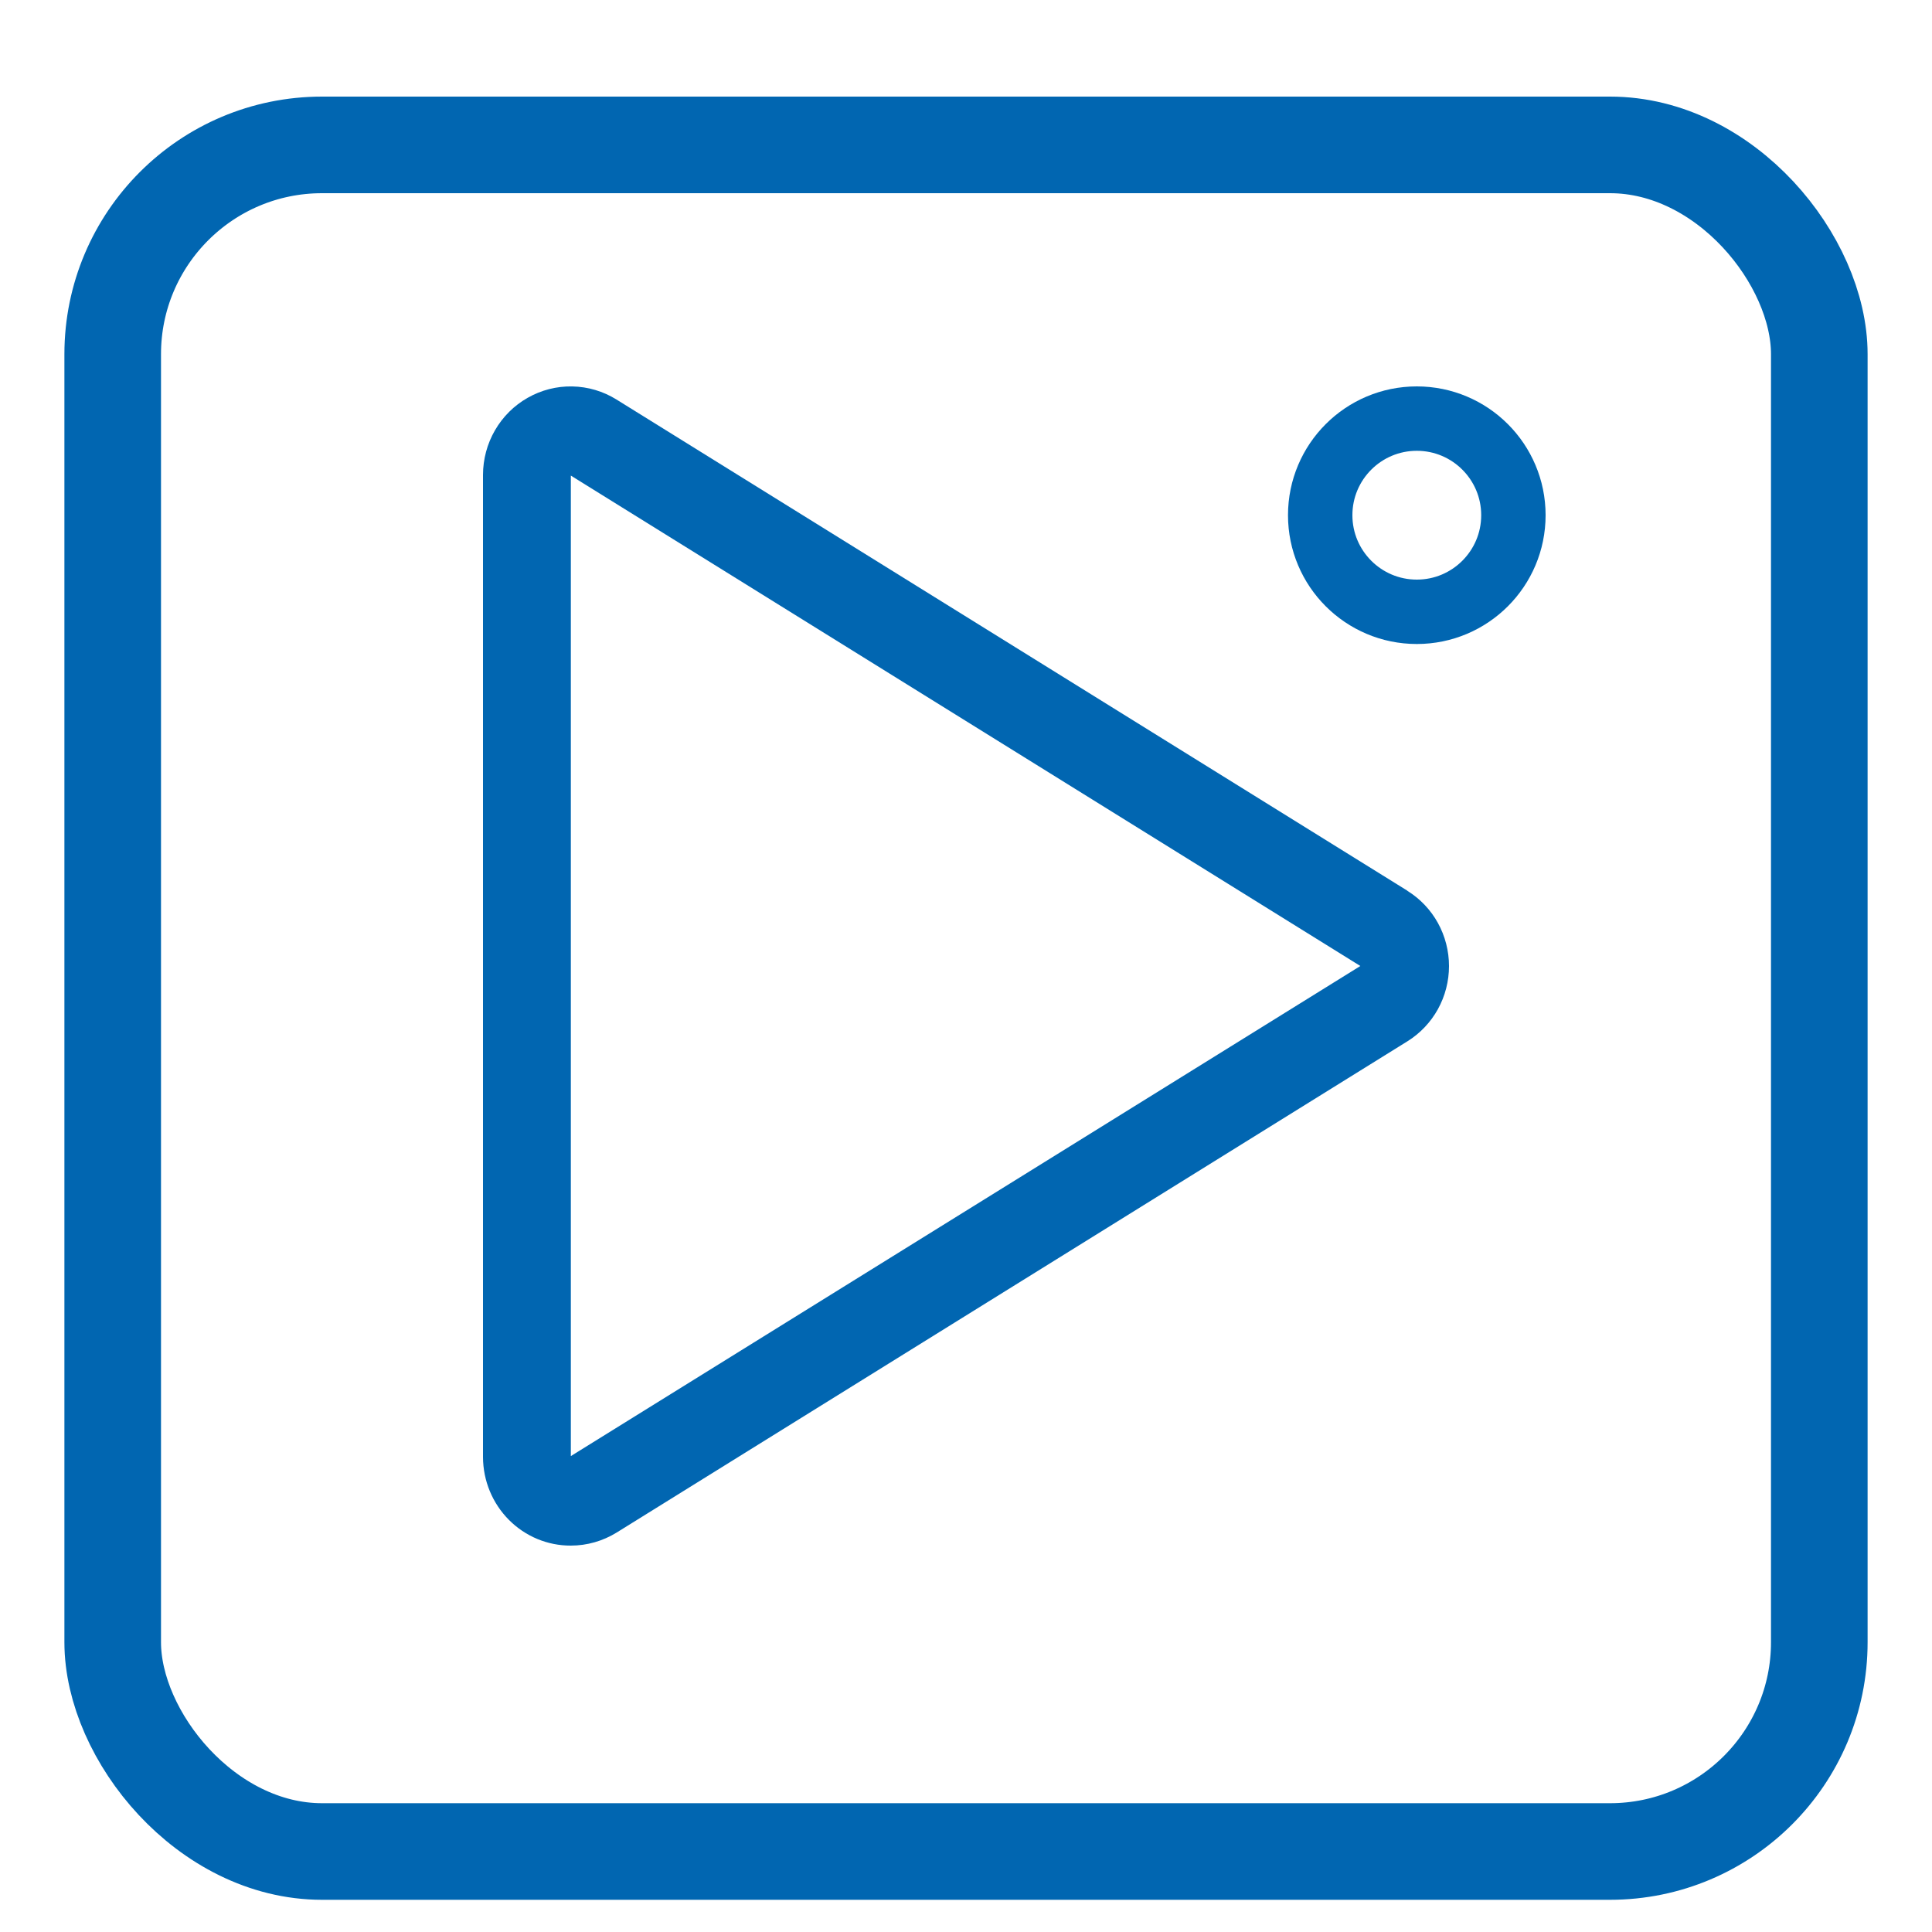
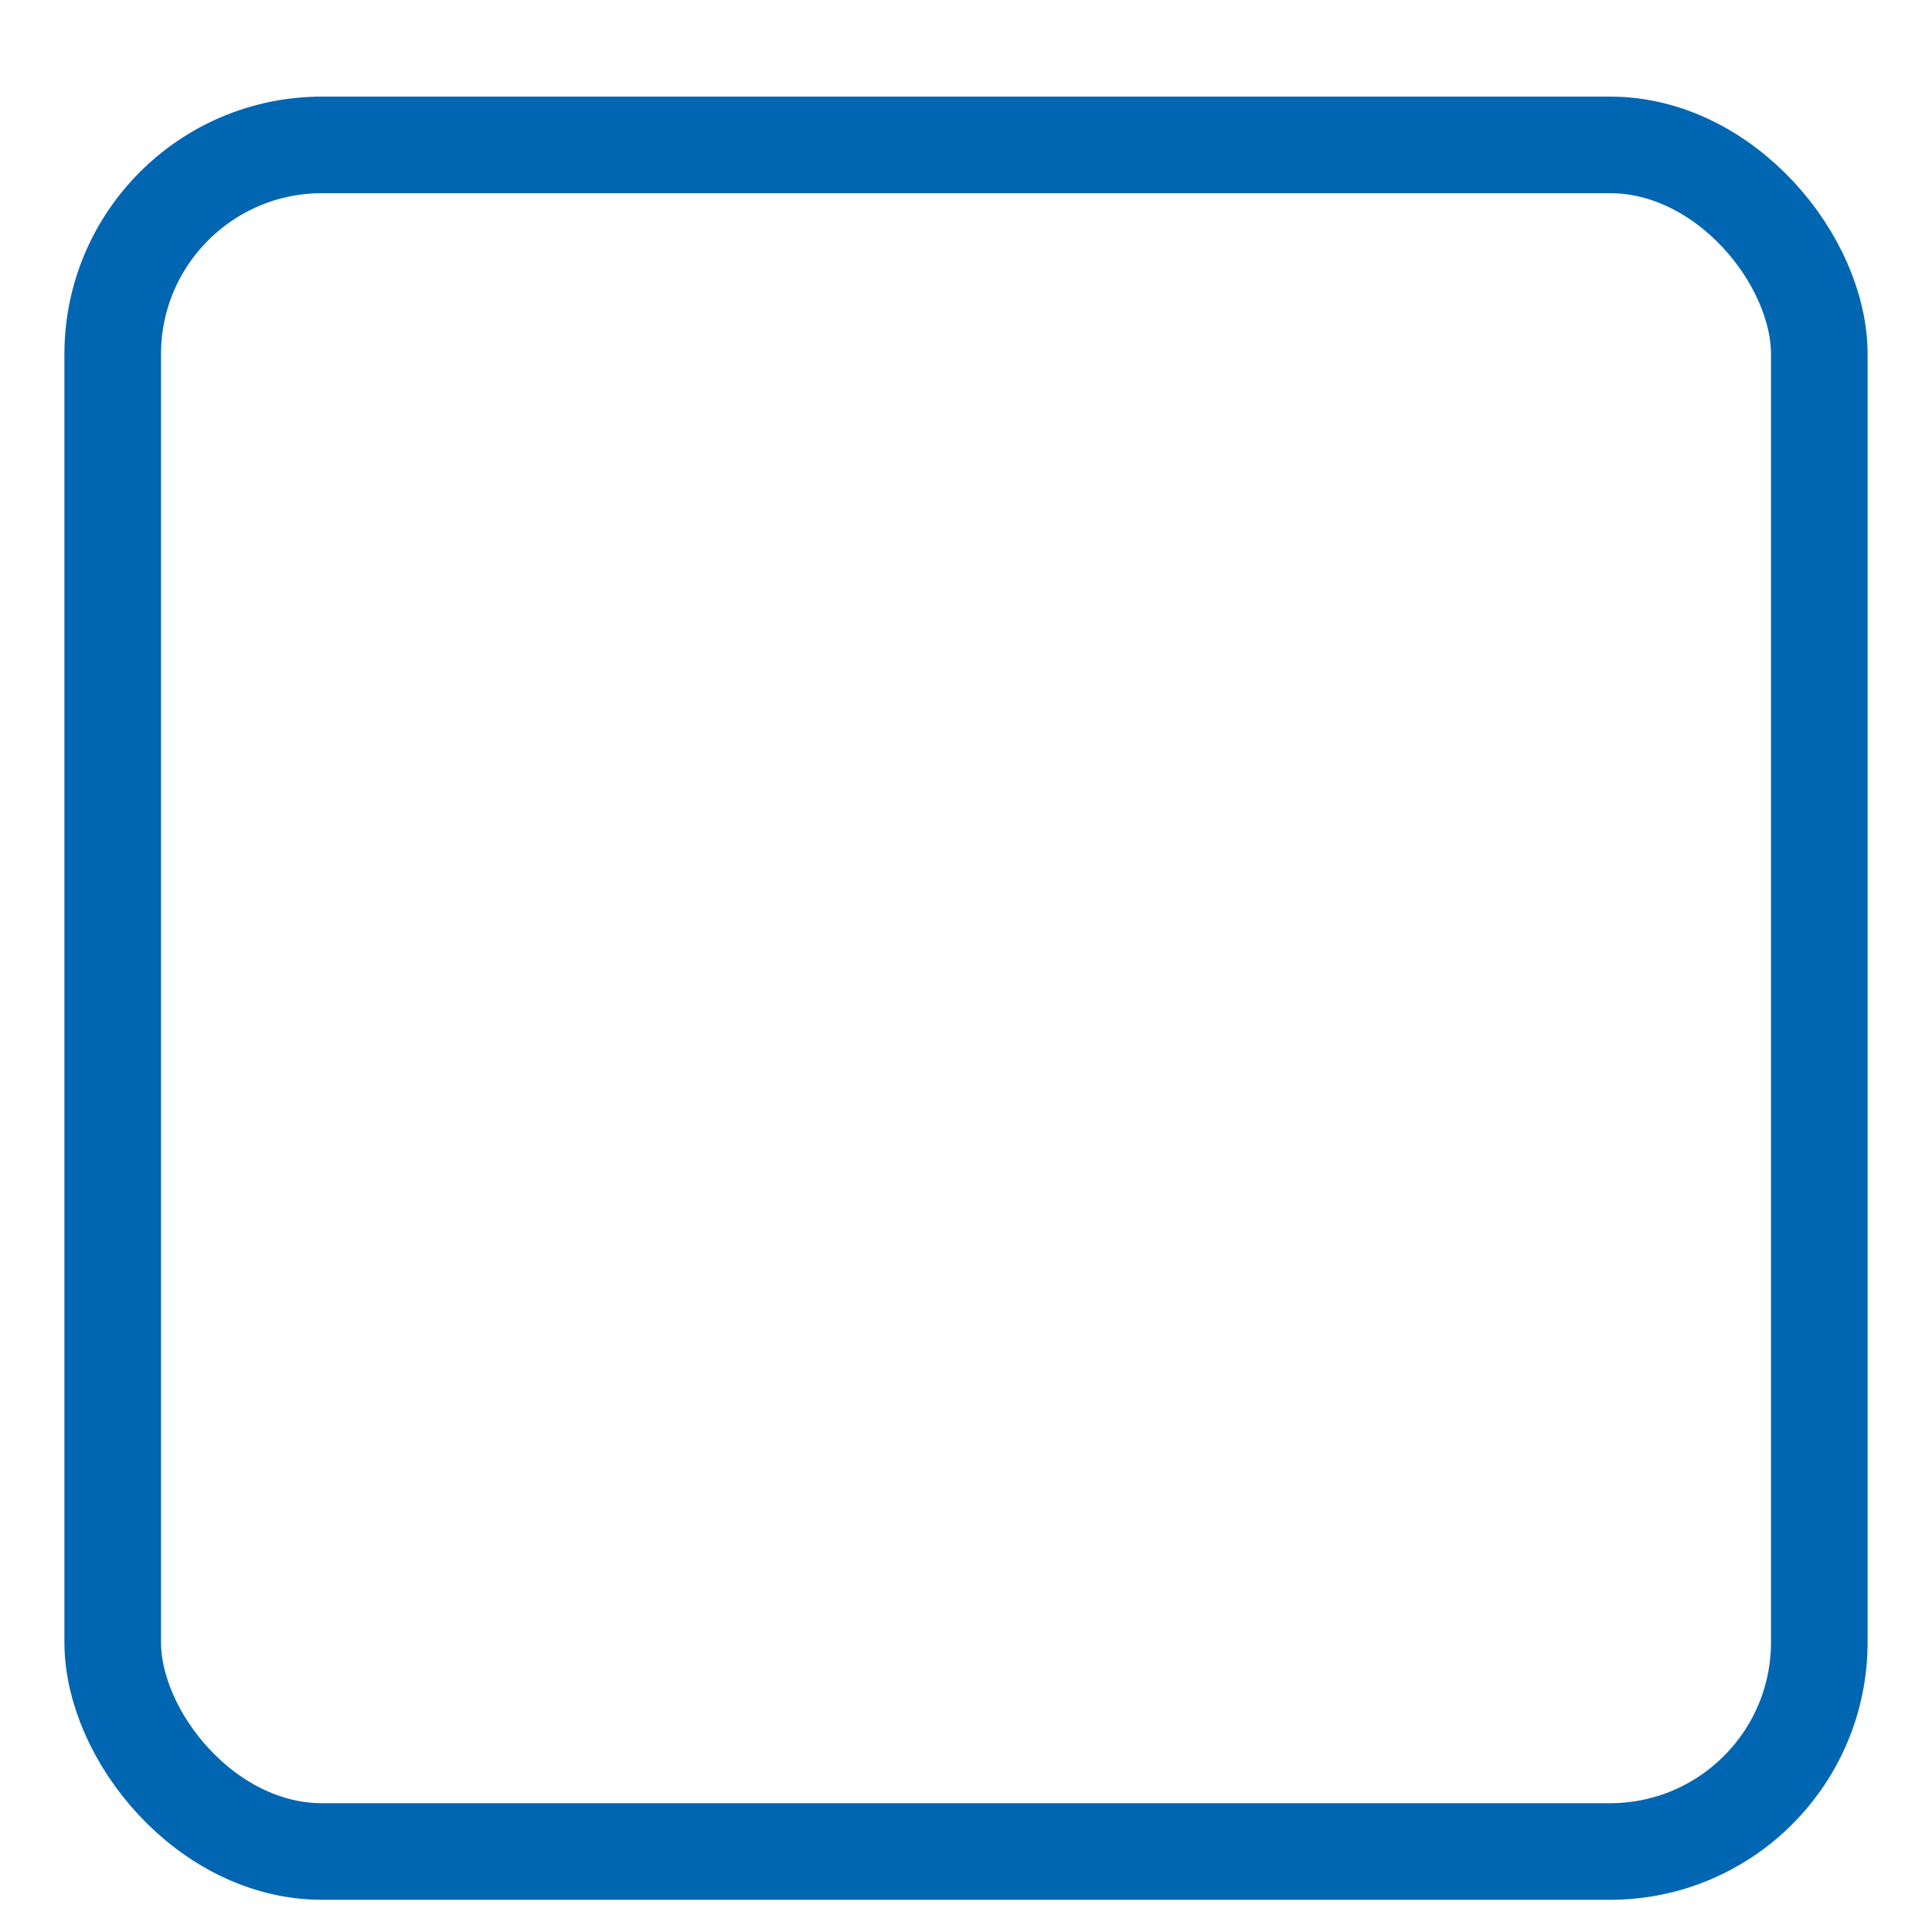
<svg xmlns="http://www.w3.org/2000/svg" width="60" height="60" viewBox="0 0 60 60" fill="none">
-   <rect width="60" height="60" fill="white" />
  <rect x="3.5" y="4.5" width="53" height="53" rx="6.5" stroke="#0166B1" stroke-width="3" />
-   <path d="M43.708 27.662L19.146 12.408C18.732 12.15 18.258 12.01 17.772 12.001C17.287 11.991 16.807 12.114 16.384 12.356C15.965 12.594 15.616 12.941 15.373 13.361C15.129 13.781 15.001 14.26 15 14.748V45.253C15.003 45.985 15.292 46.685 15.804 47.2C16.315 47.715 17.007 48.003 17.728 48C18.23 48 18.723 47.859 19.153 47.593L43.708 32.339C44.102 32.094 44.428 31.751 44.655 31.342C44.881 30.933 45 30.471 45 30.002C45 29.533 44.881 29.072 44.655 28.662C44.428 28.253 44.102 27.91 43.708 27.666V27.662ZM17.728 45.22V14.77L42.247 30L17.728 45.22Z" fill="#0166B1" />
-   <circle cx="44" cy="16" r="3" stroke="#0166B1" stroke-width="2" />
</svg>